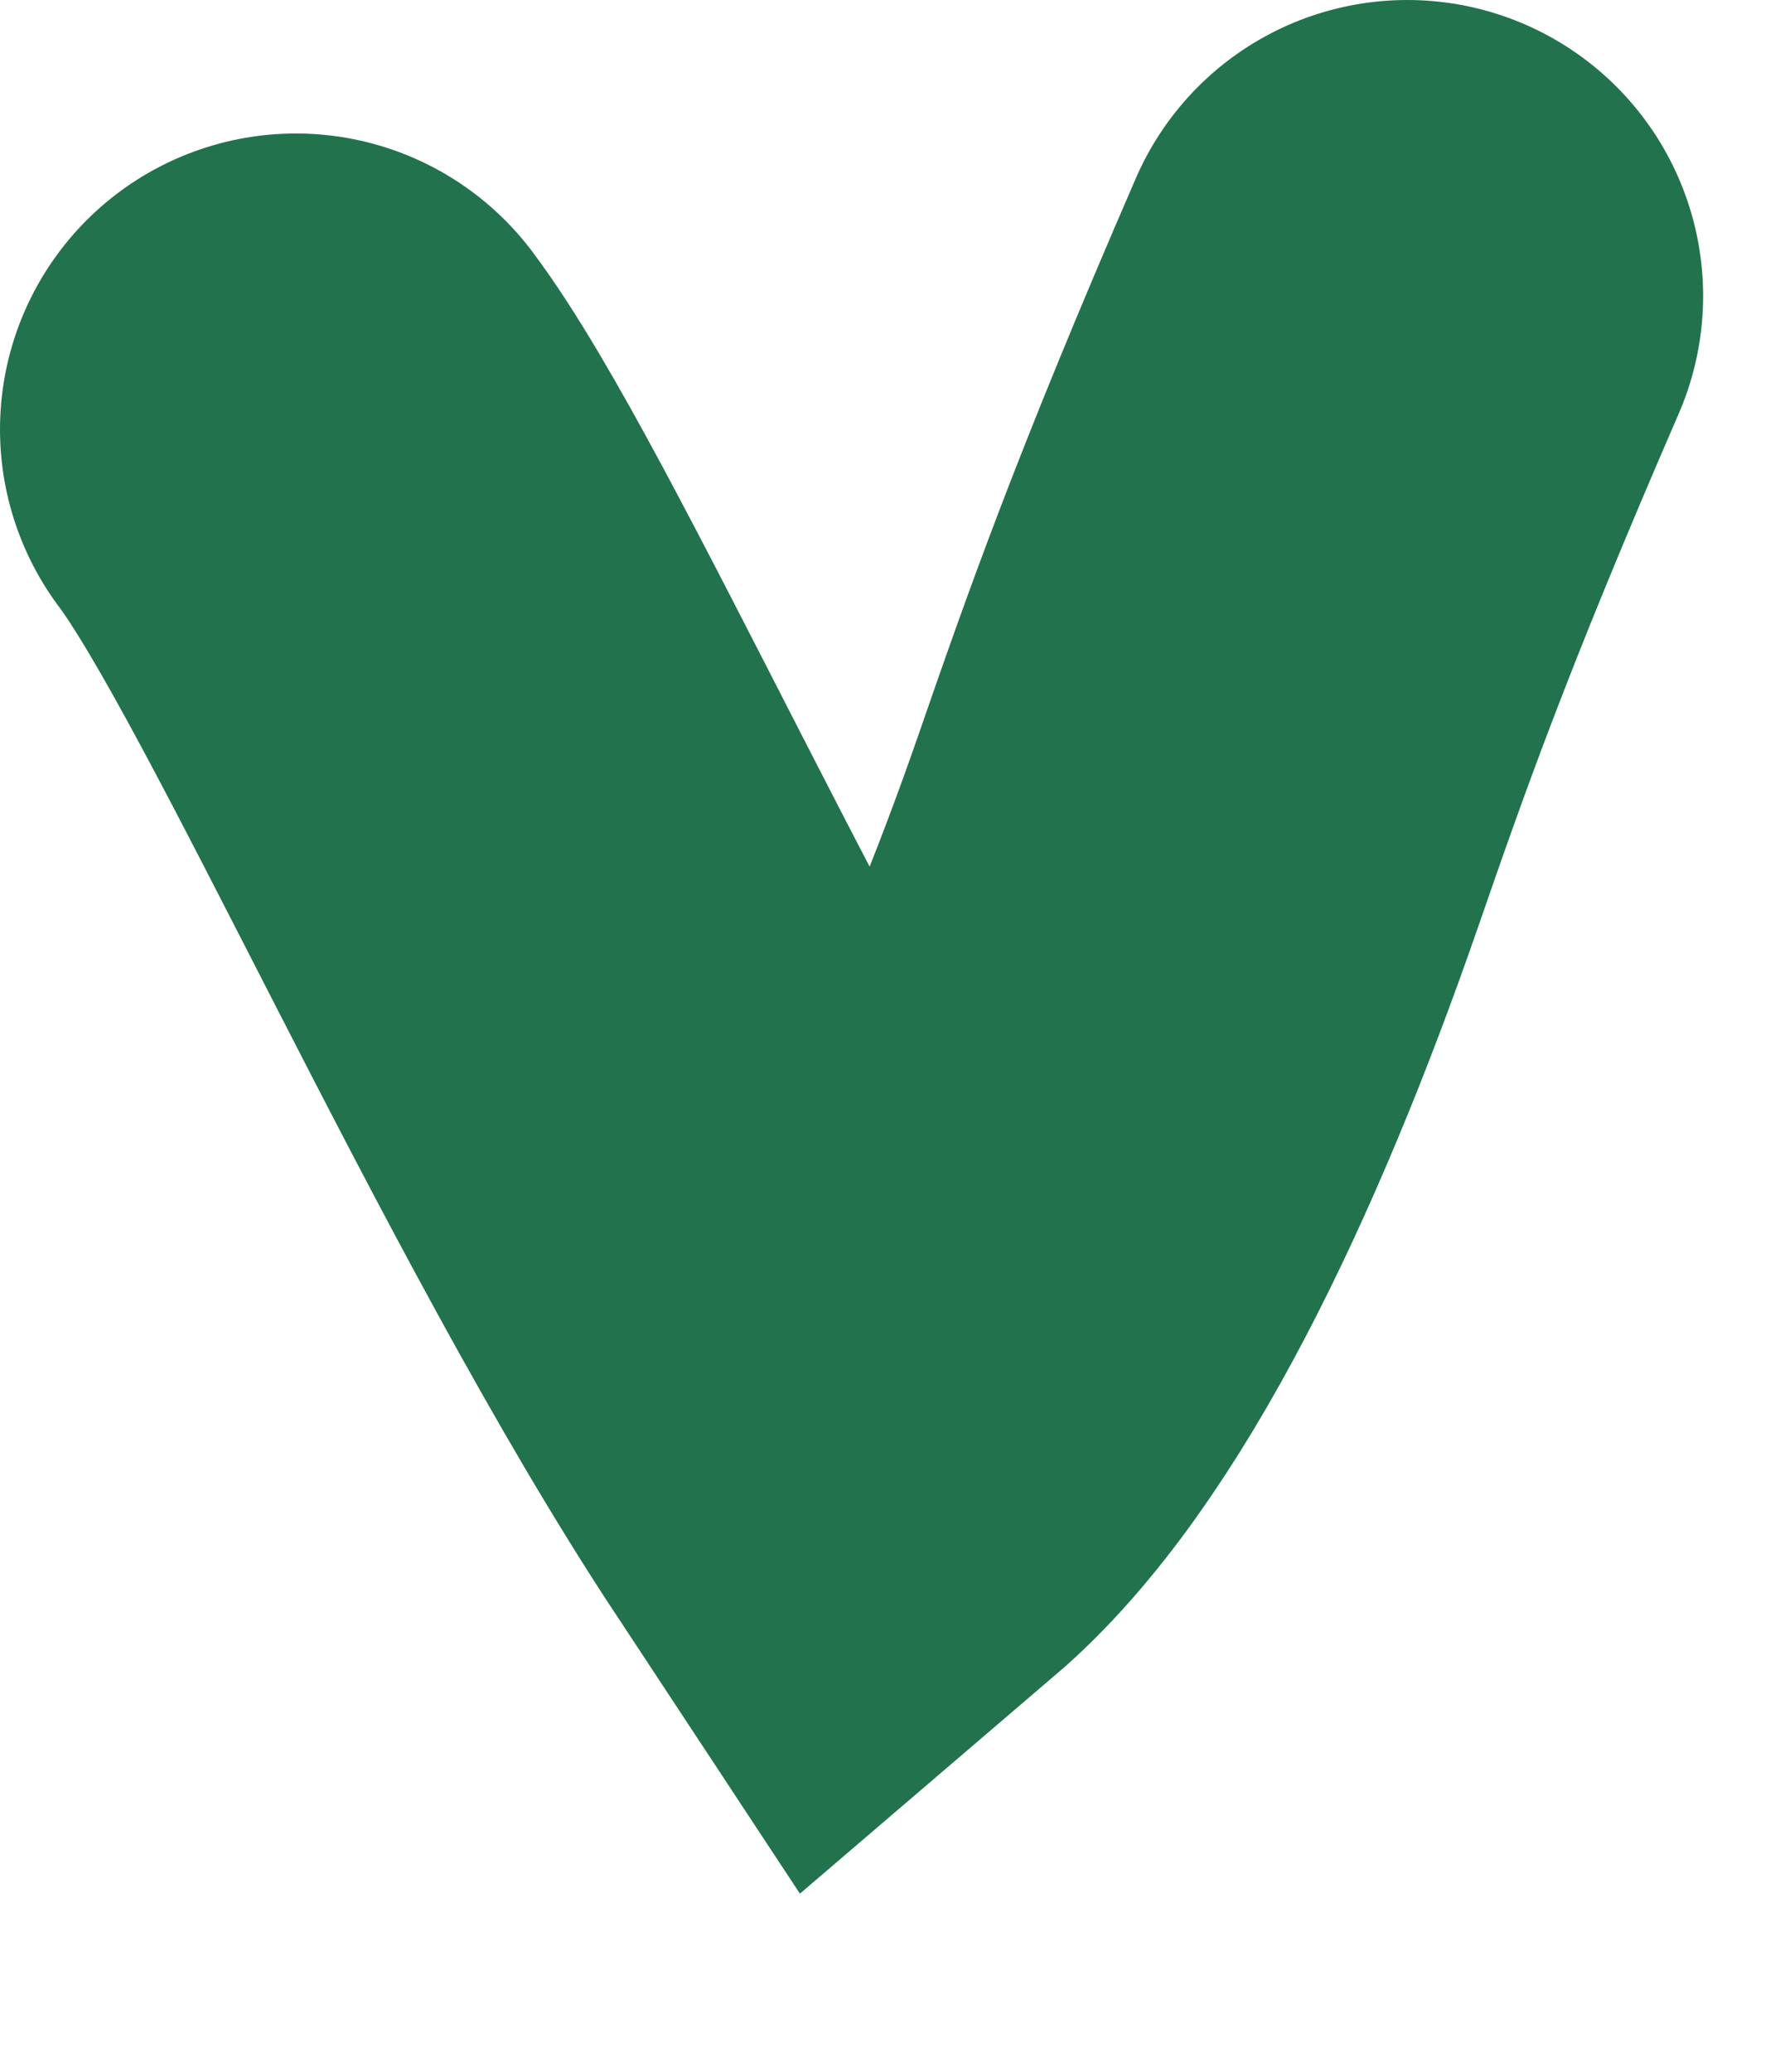
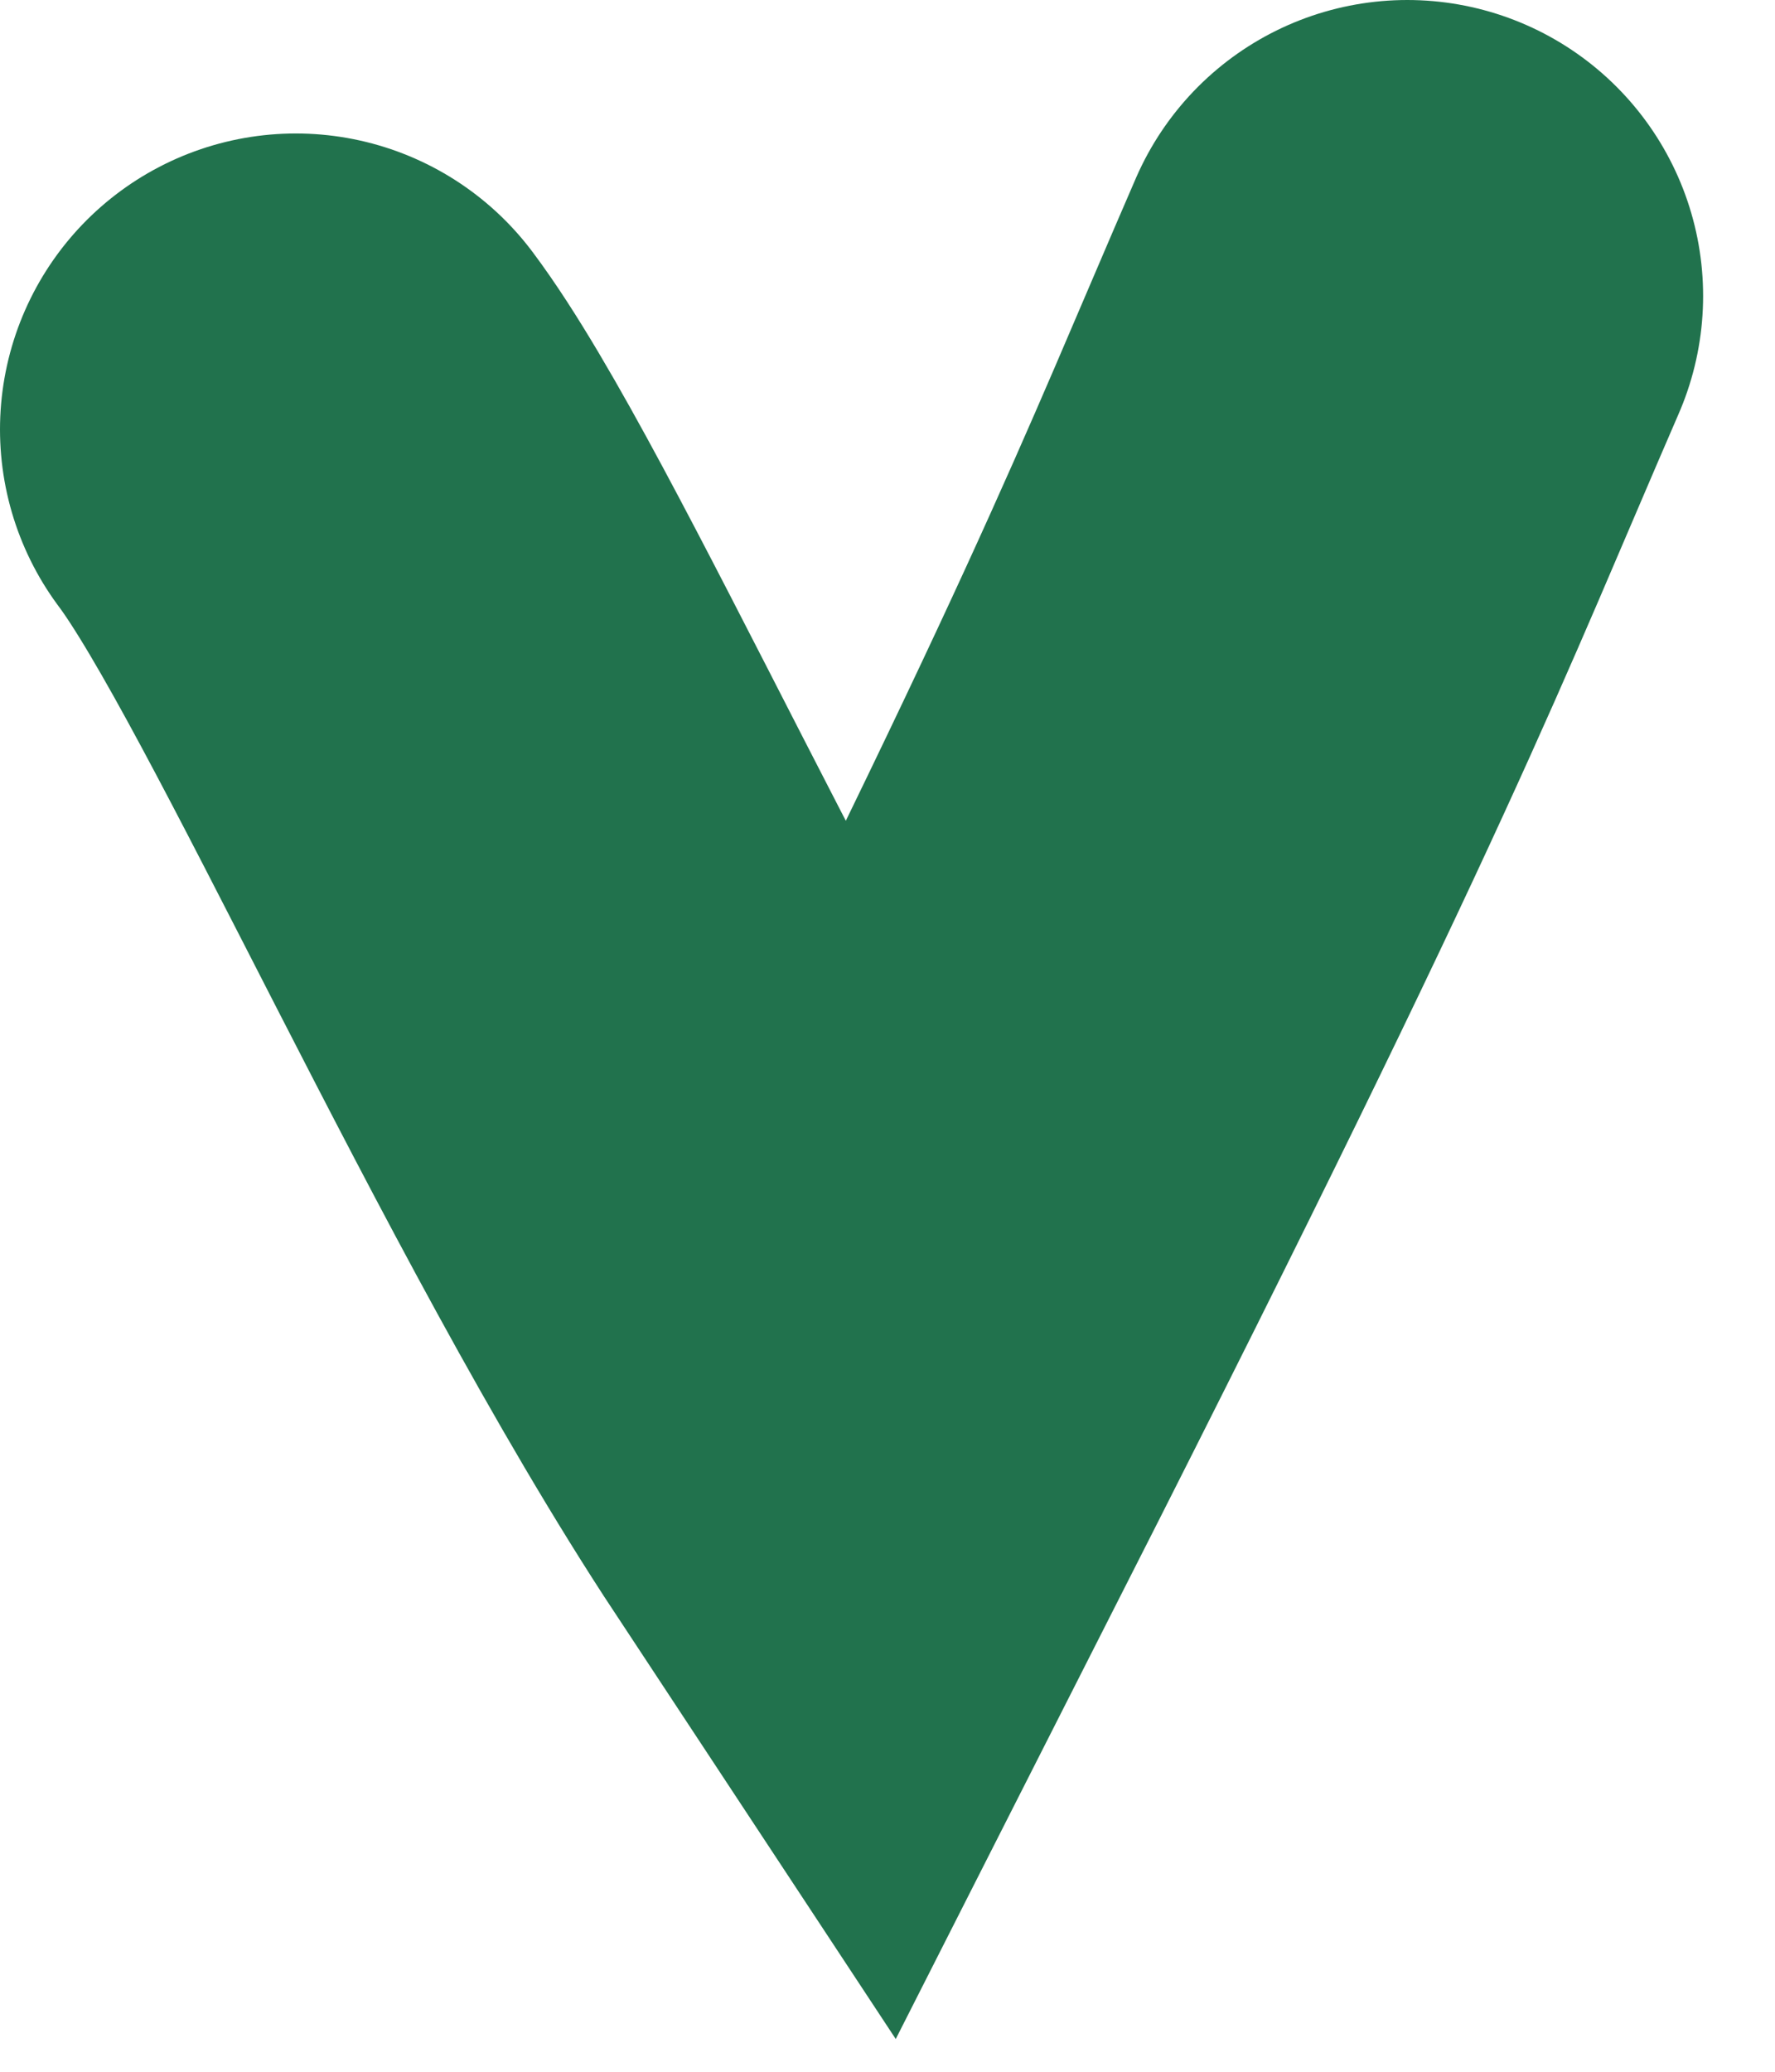
<svg xmlns="http://www.w3.org/2000/svg" preserveAspectRatio="none" width="100%" height="100%" overflow="visible" style="display: block;" viewBox="0 0 6 7" fill="none">
-   <path id="Vector 20" d="M1 1.451C1.39 1.971 2.169 3.771 2.915 4.902C3.343 4.536 3.738 3.708 4.05 2.809C4.207 2.356 4.362 1.91 4.757 1" stroke="#21724D" stroke-width="2" stroke-linecap="round" />
+   <path id="Vector 20" d="M1 1.451C1.39 1.971 2.169 3.771 2.915 4.902C4.207 2.356 4.362 1.91 4.757 1" stroke="#21724D" stroke-width="2" stroke-linecap="round" />
</svg>